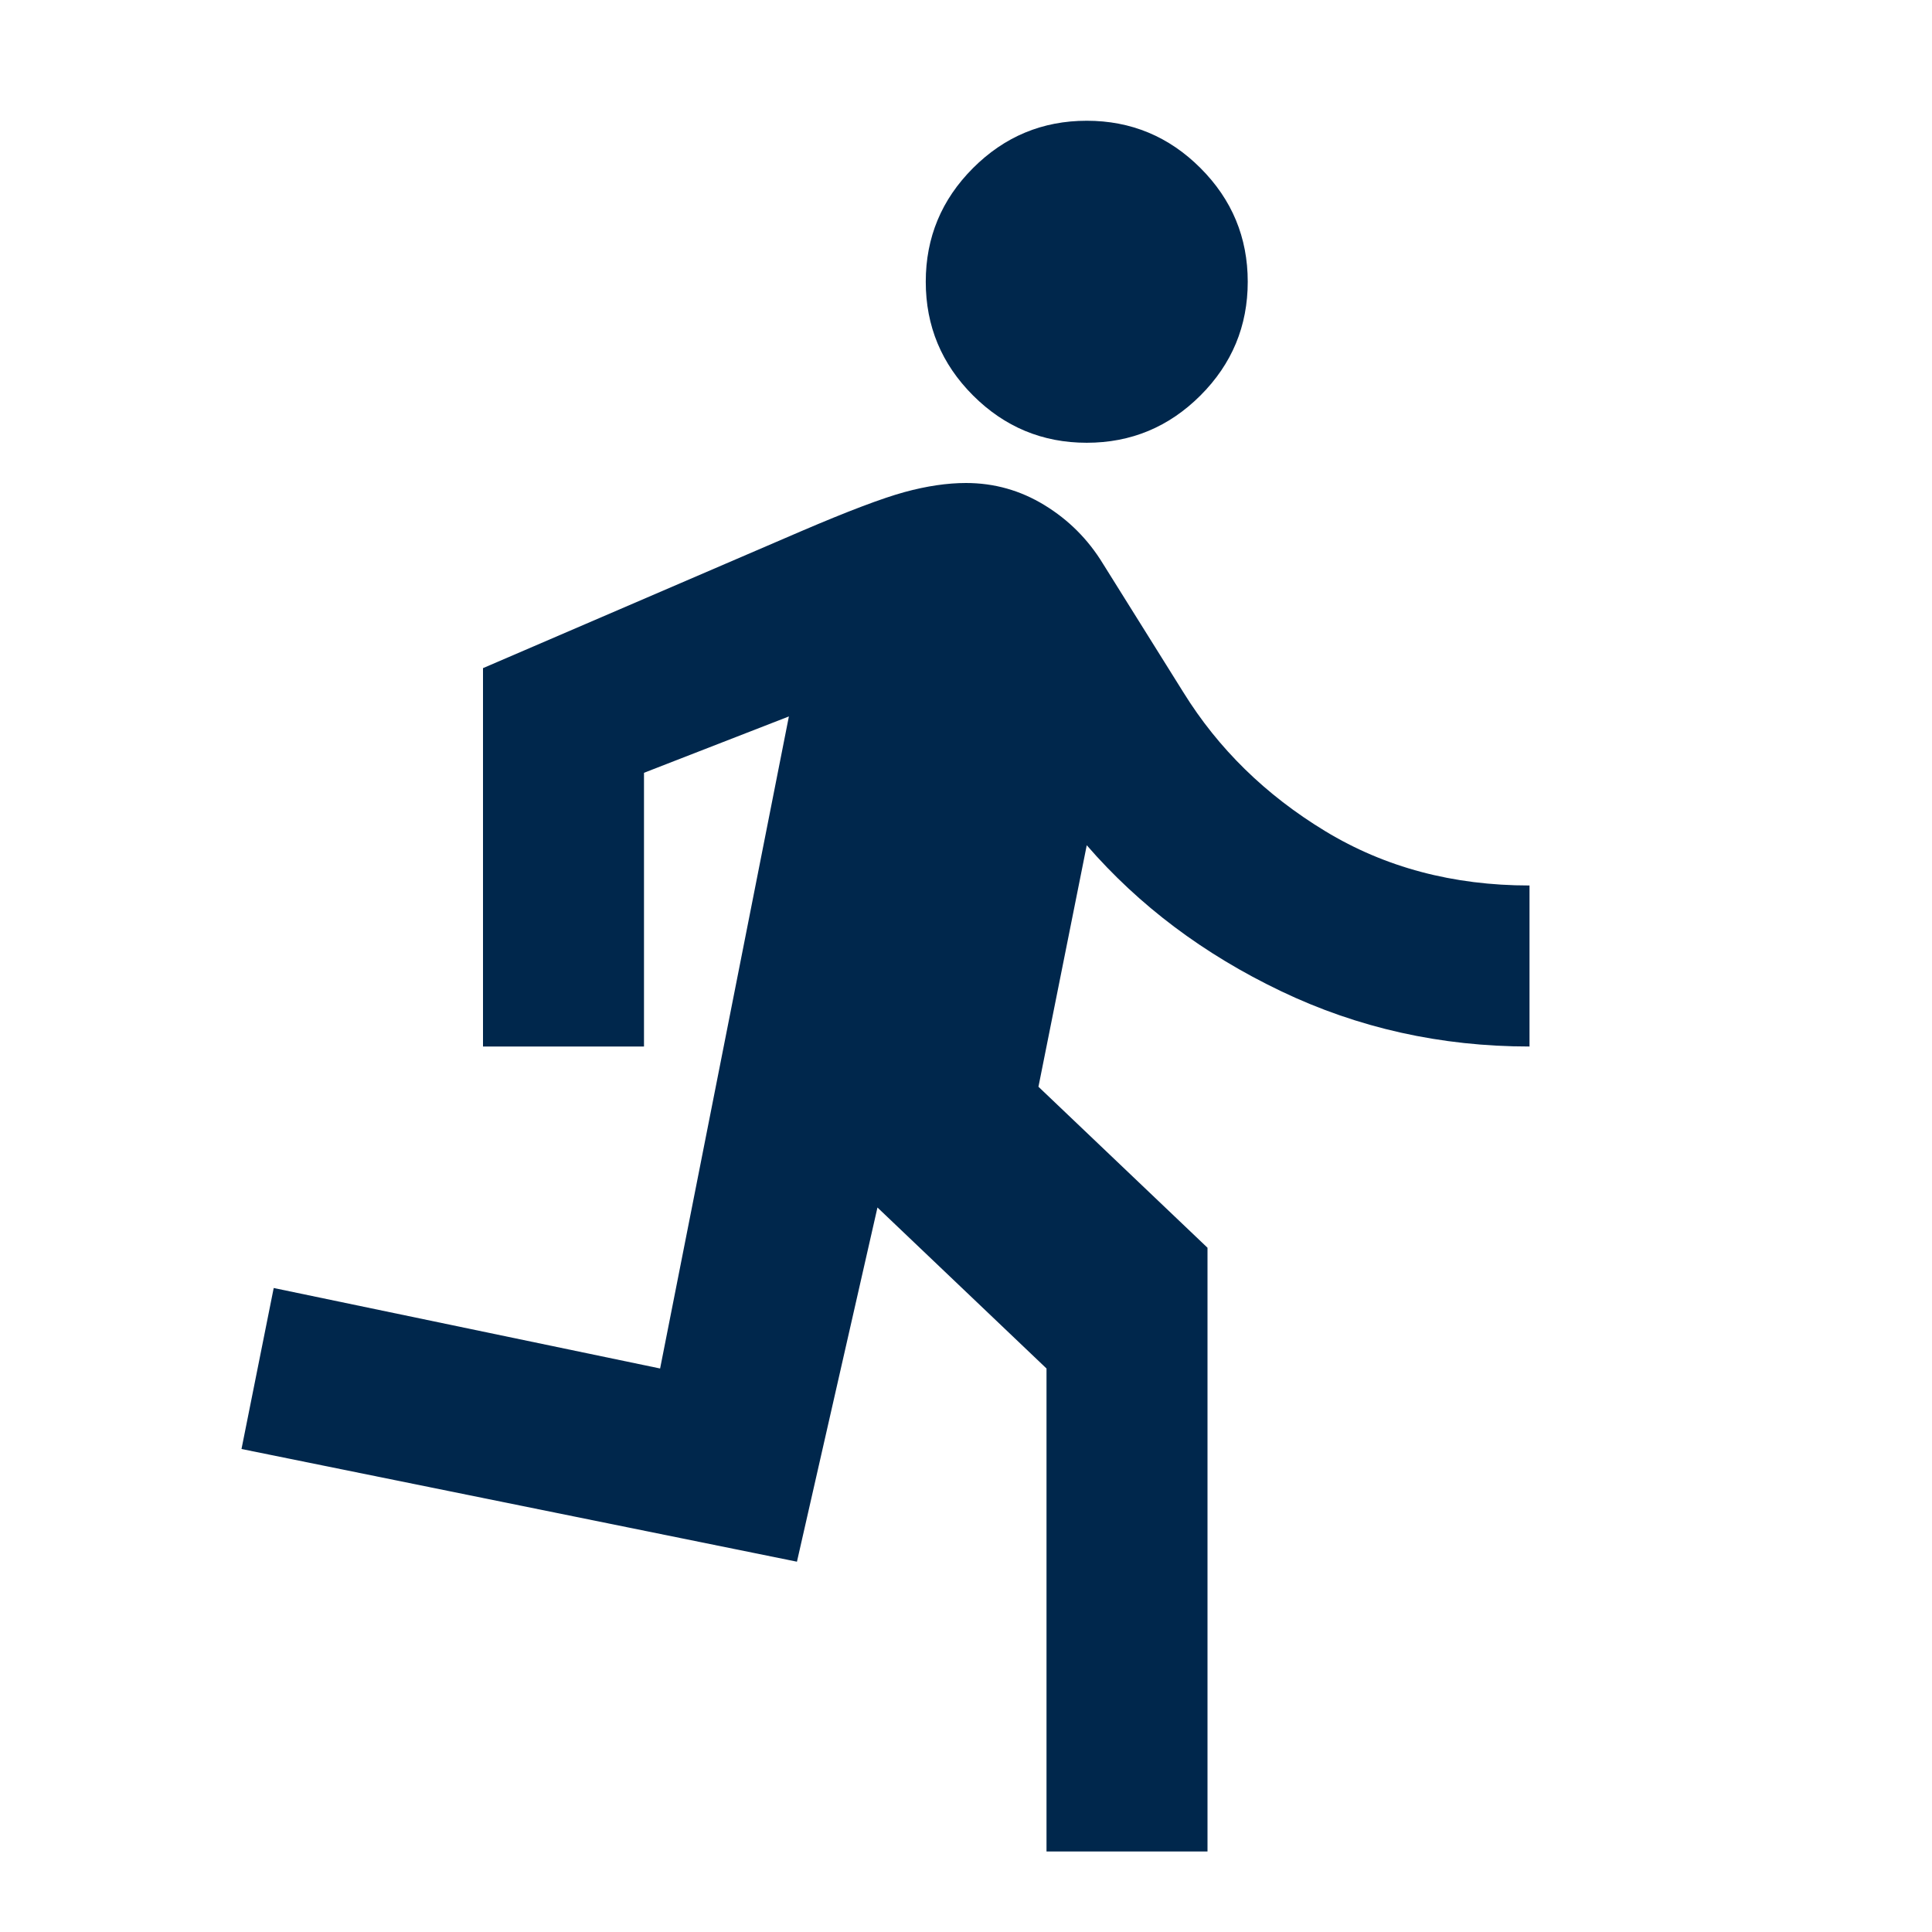
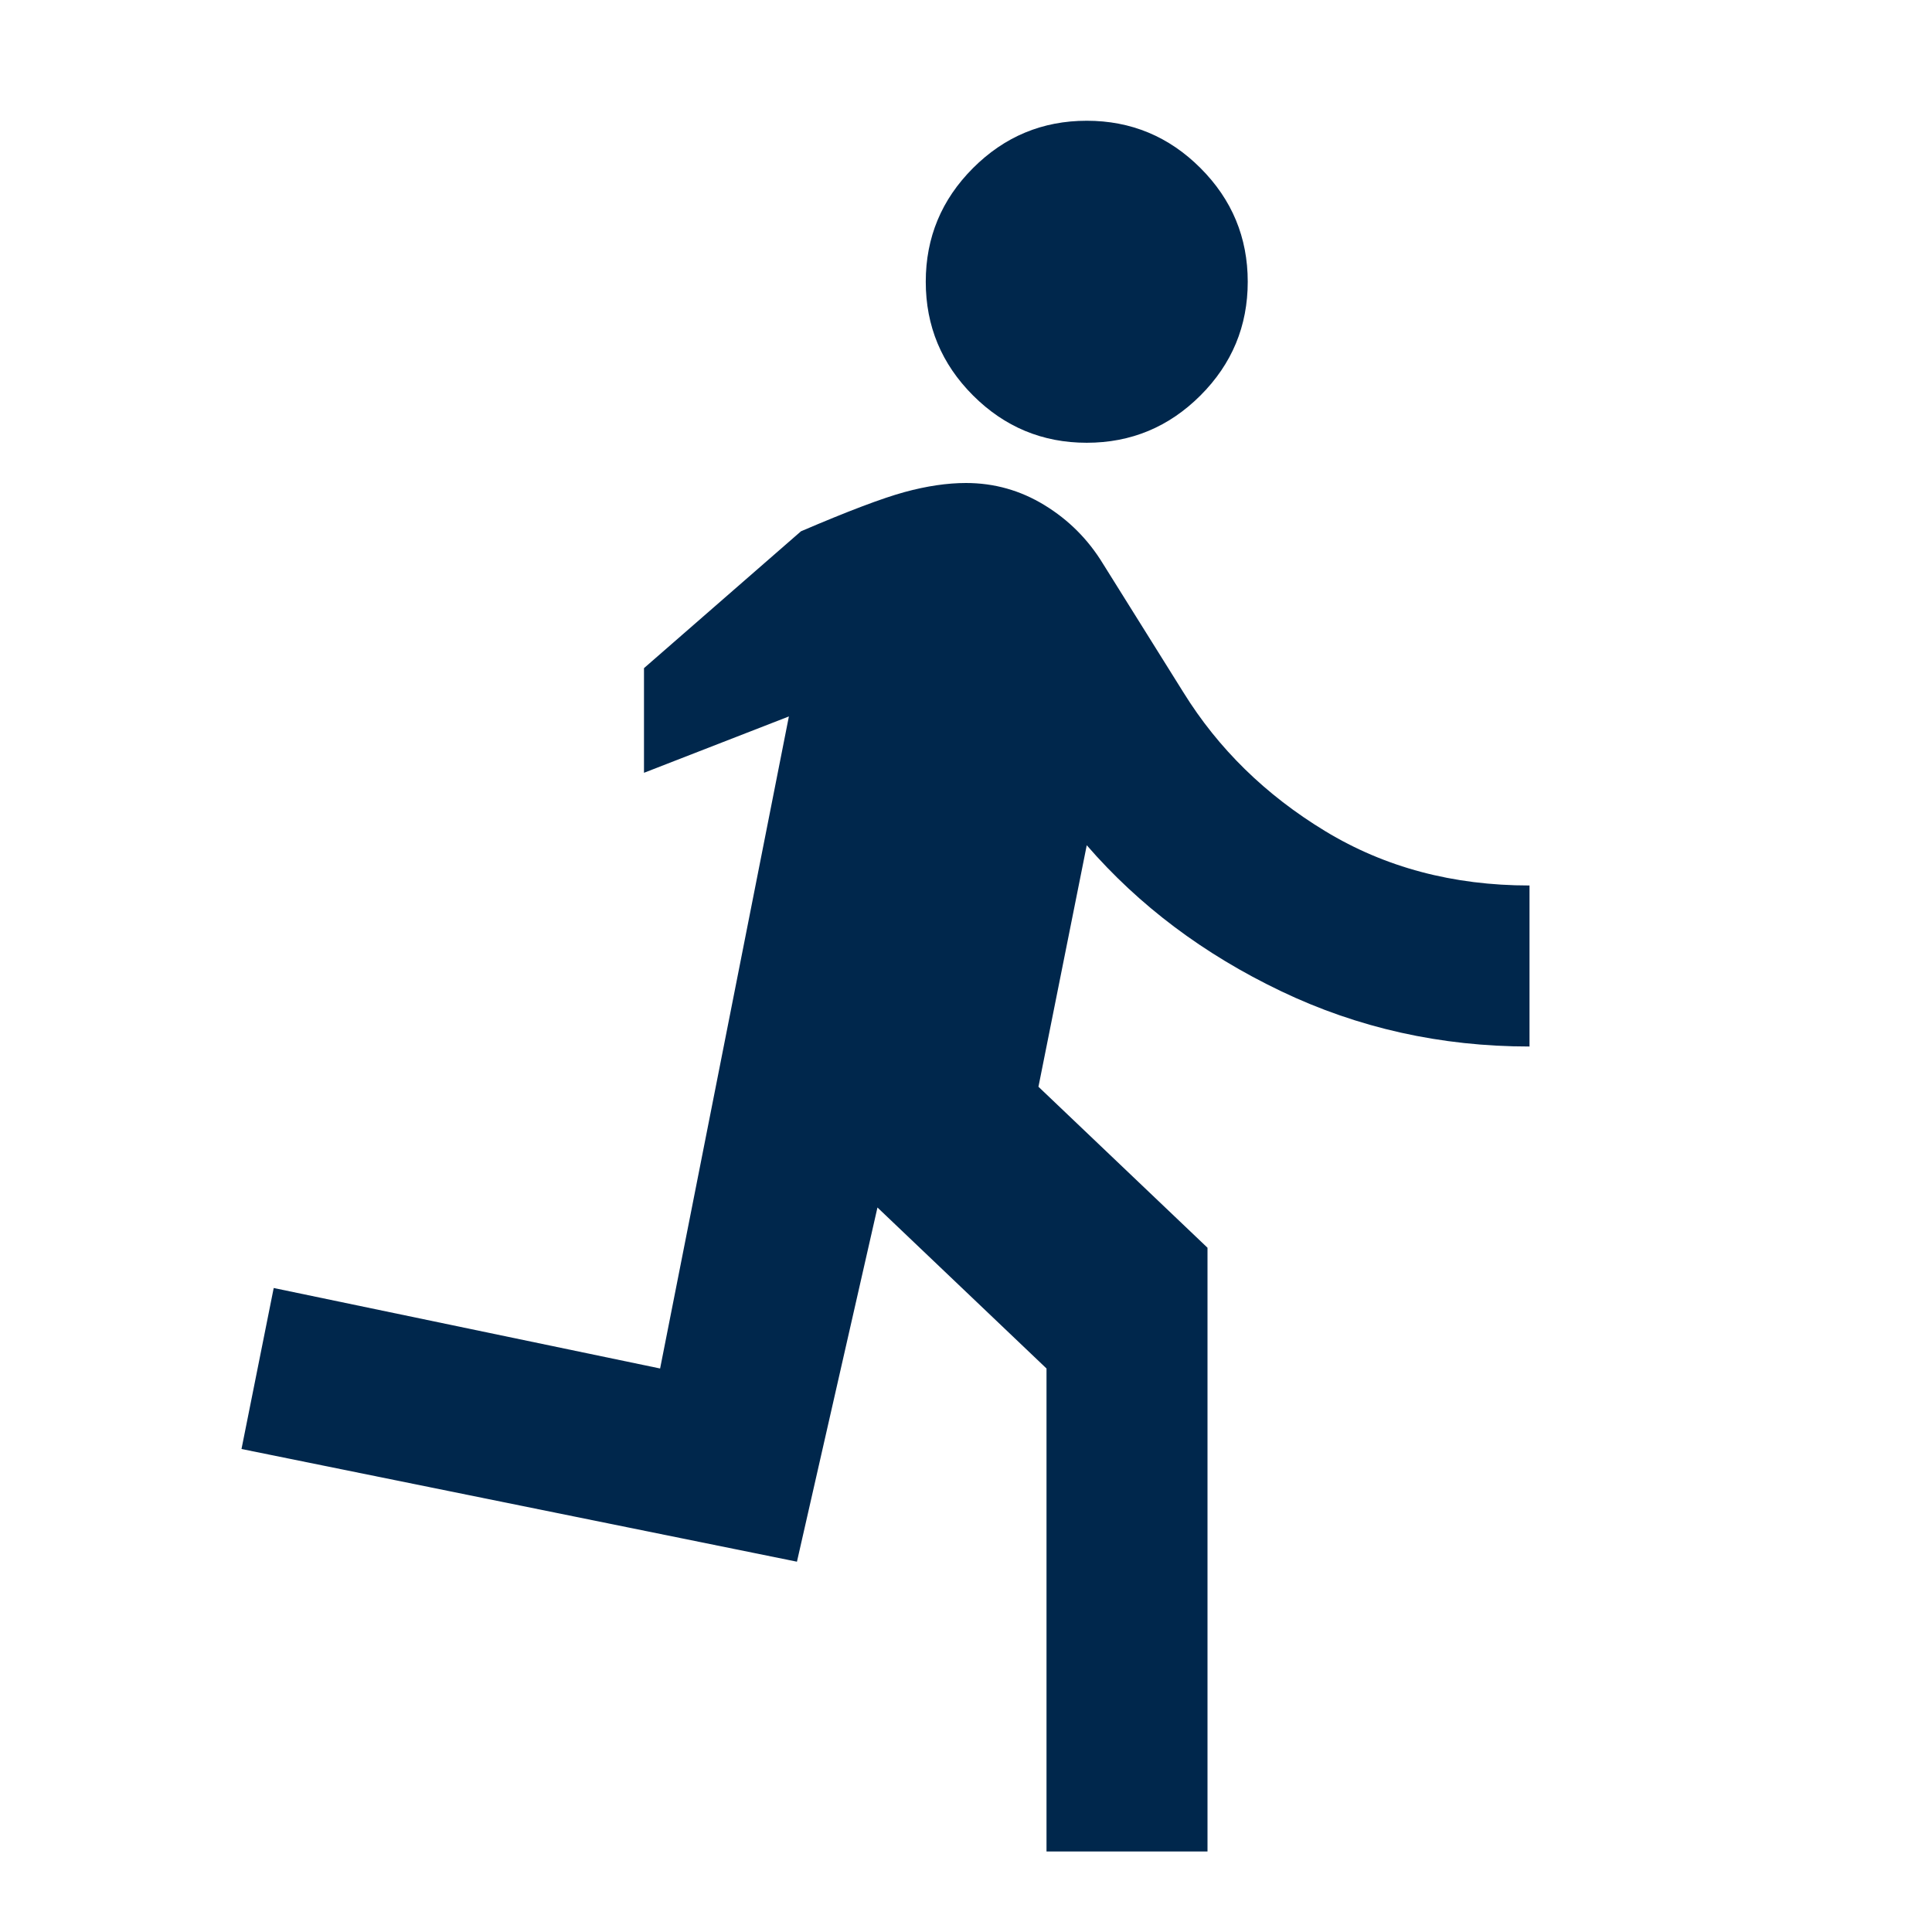
<svg xmlns="http://www.w3.org/2000/svg" fill="none" viewBox="0 0 64 64" height="64" width="64">
  <g id="directions_run_FILL0_wght400_GRAD0_opsz24 1">
-     <path fill="#00274C" d="M34.667 61.333V45.333L29.067 40L26.4 51.733L8 48L9.067 42.667L21.867 45.333L26.133 23.733L21.333 25.6V34.667H16V22.133L26.533 17.6C28.089 16.933 29.233 16.5 29.967 16.3C30.7 16.1 31.378 16 32 16C32.933 16 33.8 16.244 34.6 16.733C35.4 17.222 36.044 17.867 36.533 18.667L39.2 22.933C40.356 24.8 41.922 26.333 43.9 27.533C45.878 28.733 48.133 29.333 50.667 29.333V34.667C47.733 34.667 44.989 34.056 42.433 32.833C39.878 31.611 37.733 30 36 28L34.4 36L40 41.333V61.333H34.667ZM36 14.667C34.533 14.667 33.278 14.144 32.233 13.1C31.189 12.056 30.667 10.8 30.667 9.333C30.667 7.867 31.189 6.611 32.233 5.567C33.278 4.522 34.533 4 36 4C37.467 4 38.722 4.522 39.767 5.567C40.811 6.611 41.333 7.867 41.333 9.333C41.333 10.8 40.811 12.056 39.767 13.1C38.722 14.144 37.467 14.667 36 14.667Z" id="Vector" />
+     <path fill="#00274C" d="M34.667 61.333V45.333L29.067 40L26.4 51.733L8 48L9.067 42.667L21.867 45.333L26.133 23.733L21.333 25.6V34.667V22.133L26.533 17.6C28.089 16.933 29.233 16.5 29.967 16.3C30.7 16.1 31.378 16 32 16C32.933 16 33.8 16.244 34.6 16.733C35.4 17.222 36.044 17.867 36.533 18.667L39.2 22.933C40.356 24.8 41.922 26.333 43.9 27.533C45.878 28.733 48.133 29.333 50.667 29.333V34.667C47.733 34.667 44.989 34.056 42.433 32.833C39.878 31.611 37.733 30 36 28L34.4 36L40 41.333V61.333H34.667ZM36 14.667C34.533 14.667 33.278 14.144 32.233 13.1C31.189 12.056 30.667 10.8 30.667 9.333C30.667 7.867 31.189 6.611 32.233 5.567C33.278 4.522 34.533 4 36 4C37.467 4 38.722 4.522 39.767 5.567C40.811 6.611 41.333 7.867 41.333 9.333C41.333 10.8 40.811 12.056 39.767 13.1C38.722 14.144 37.467 14.667 36 14.667Z" id="Vector" />
  </g>
</svg>